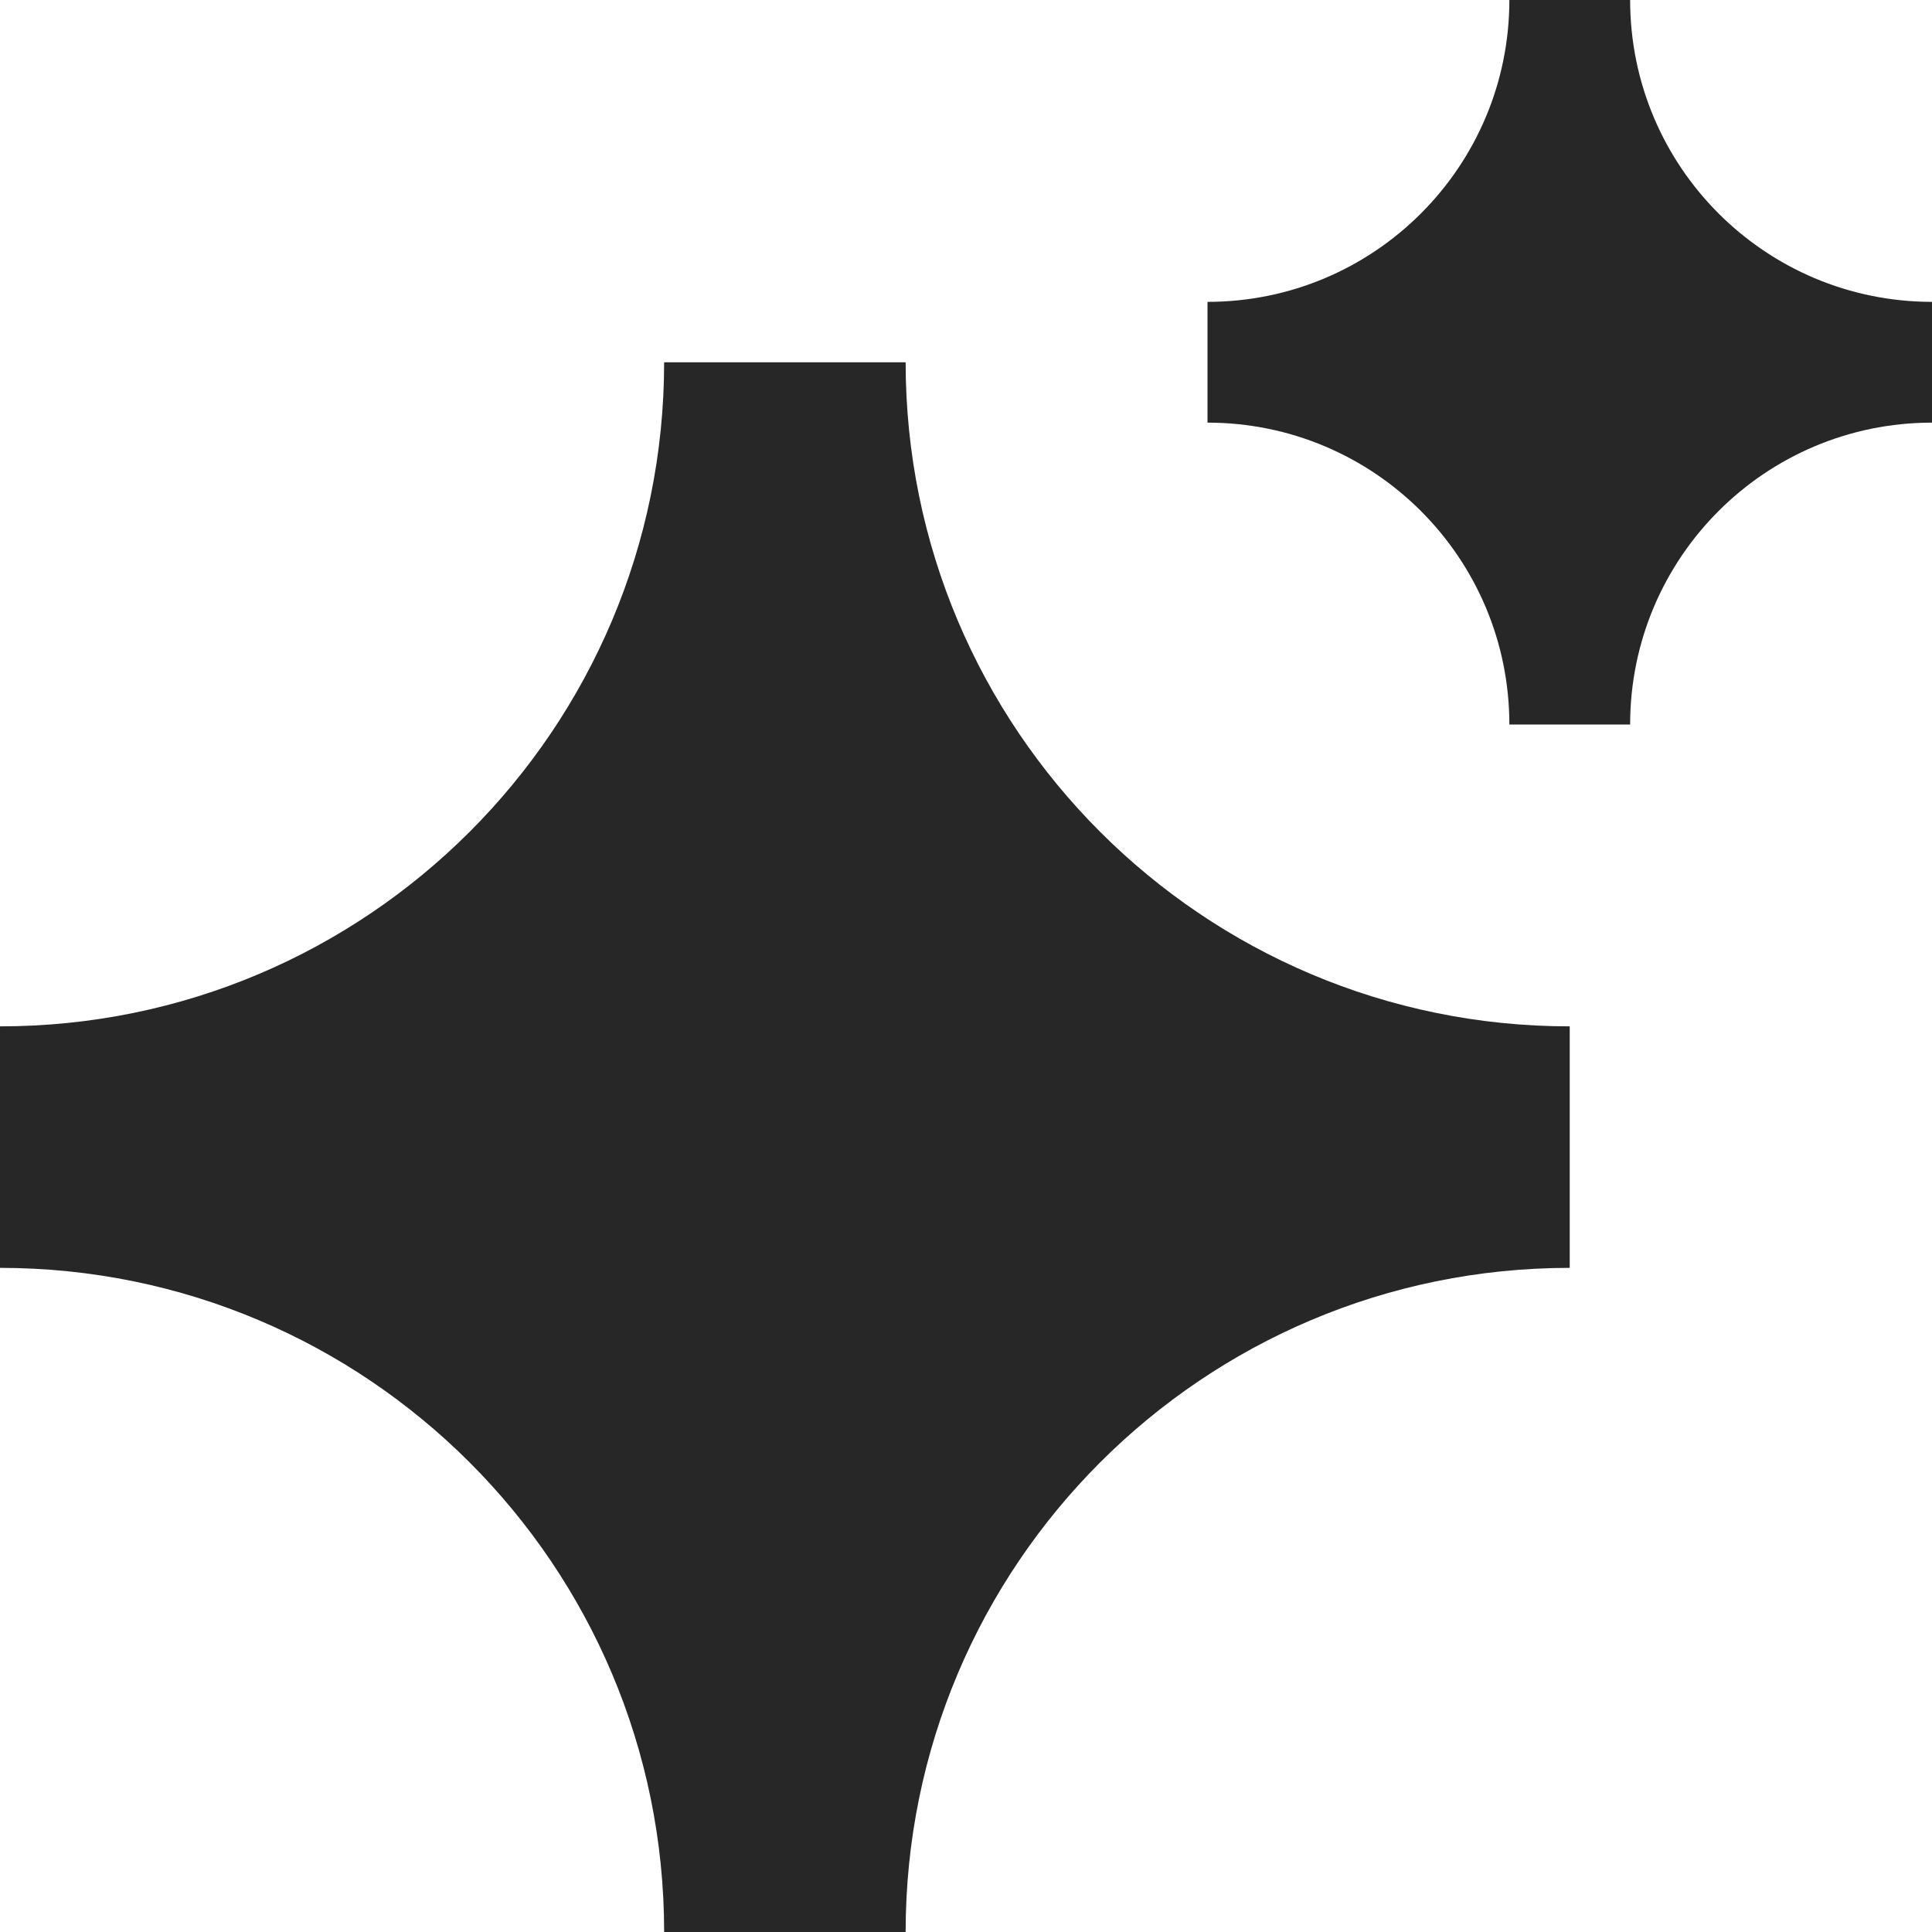
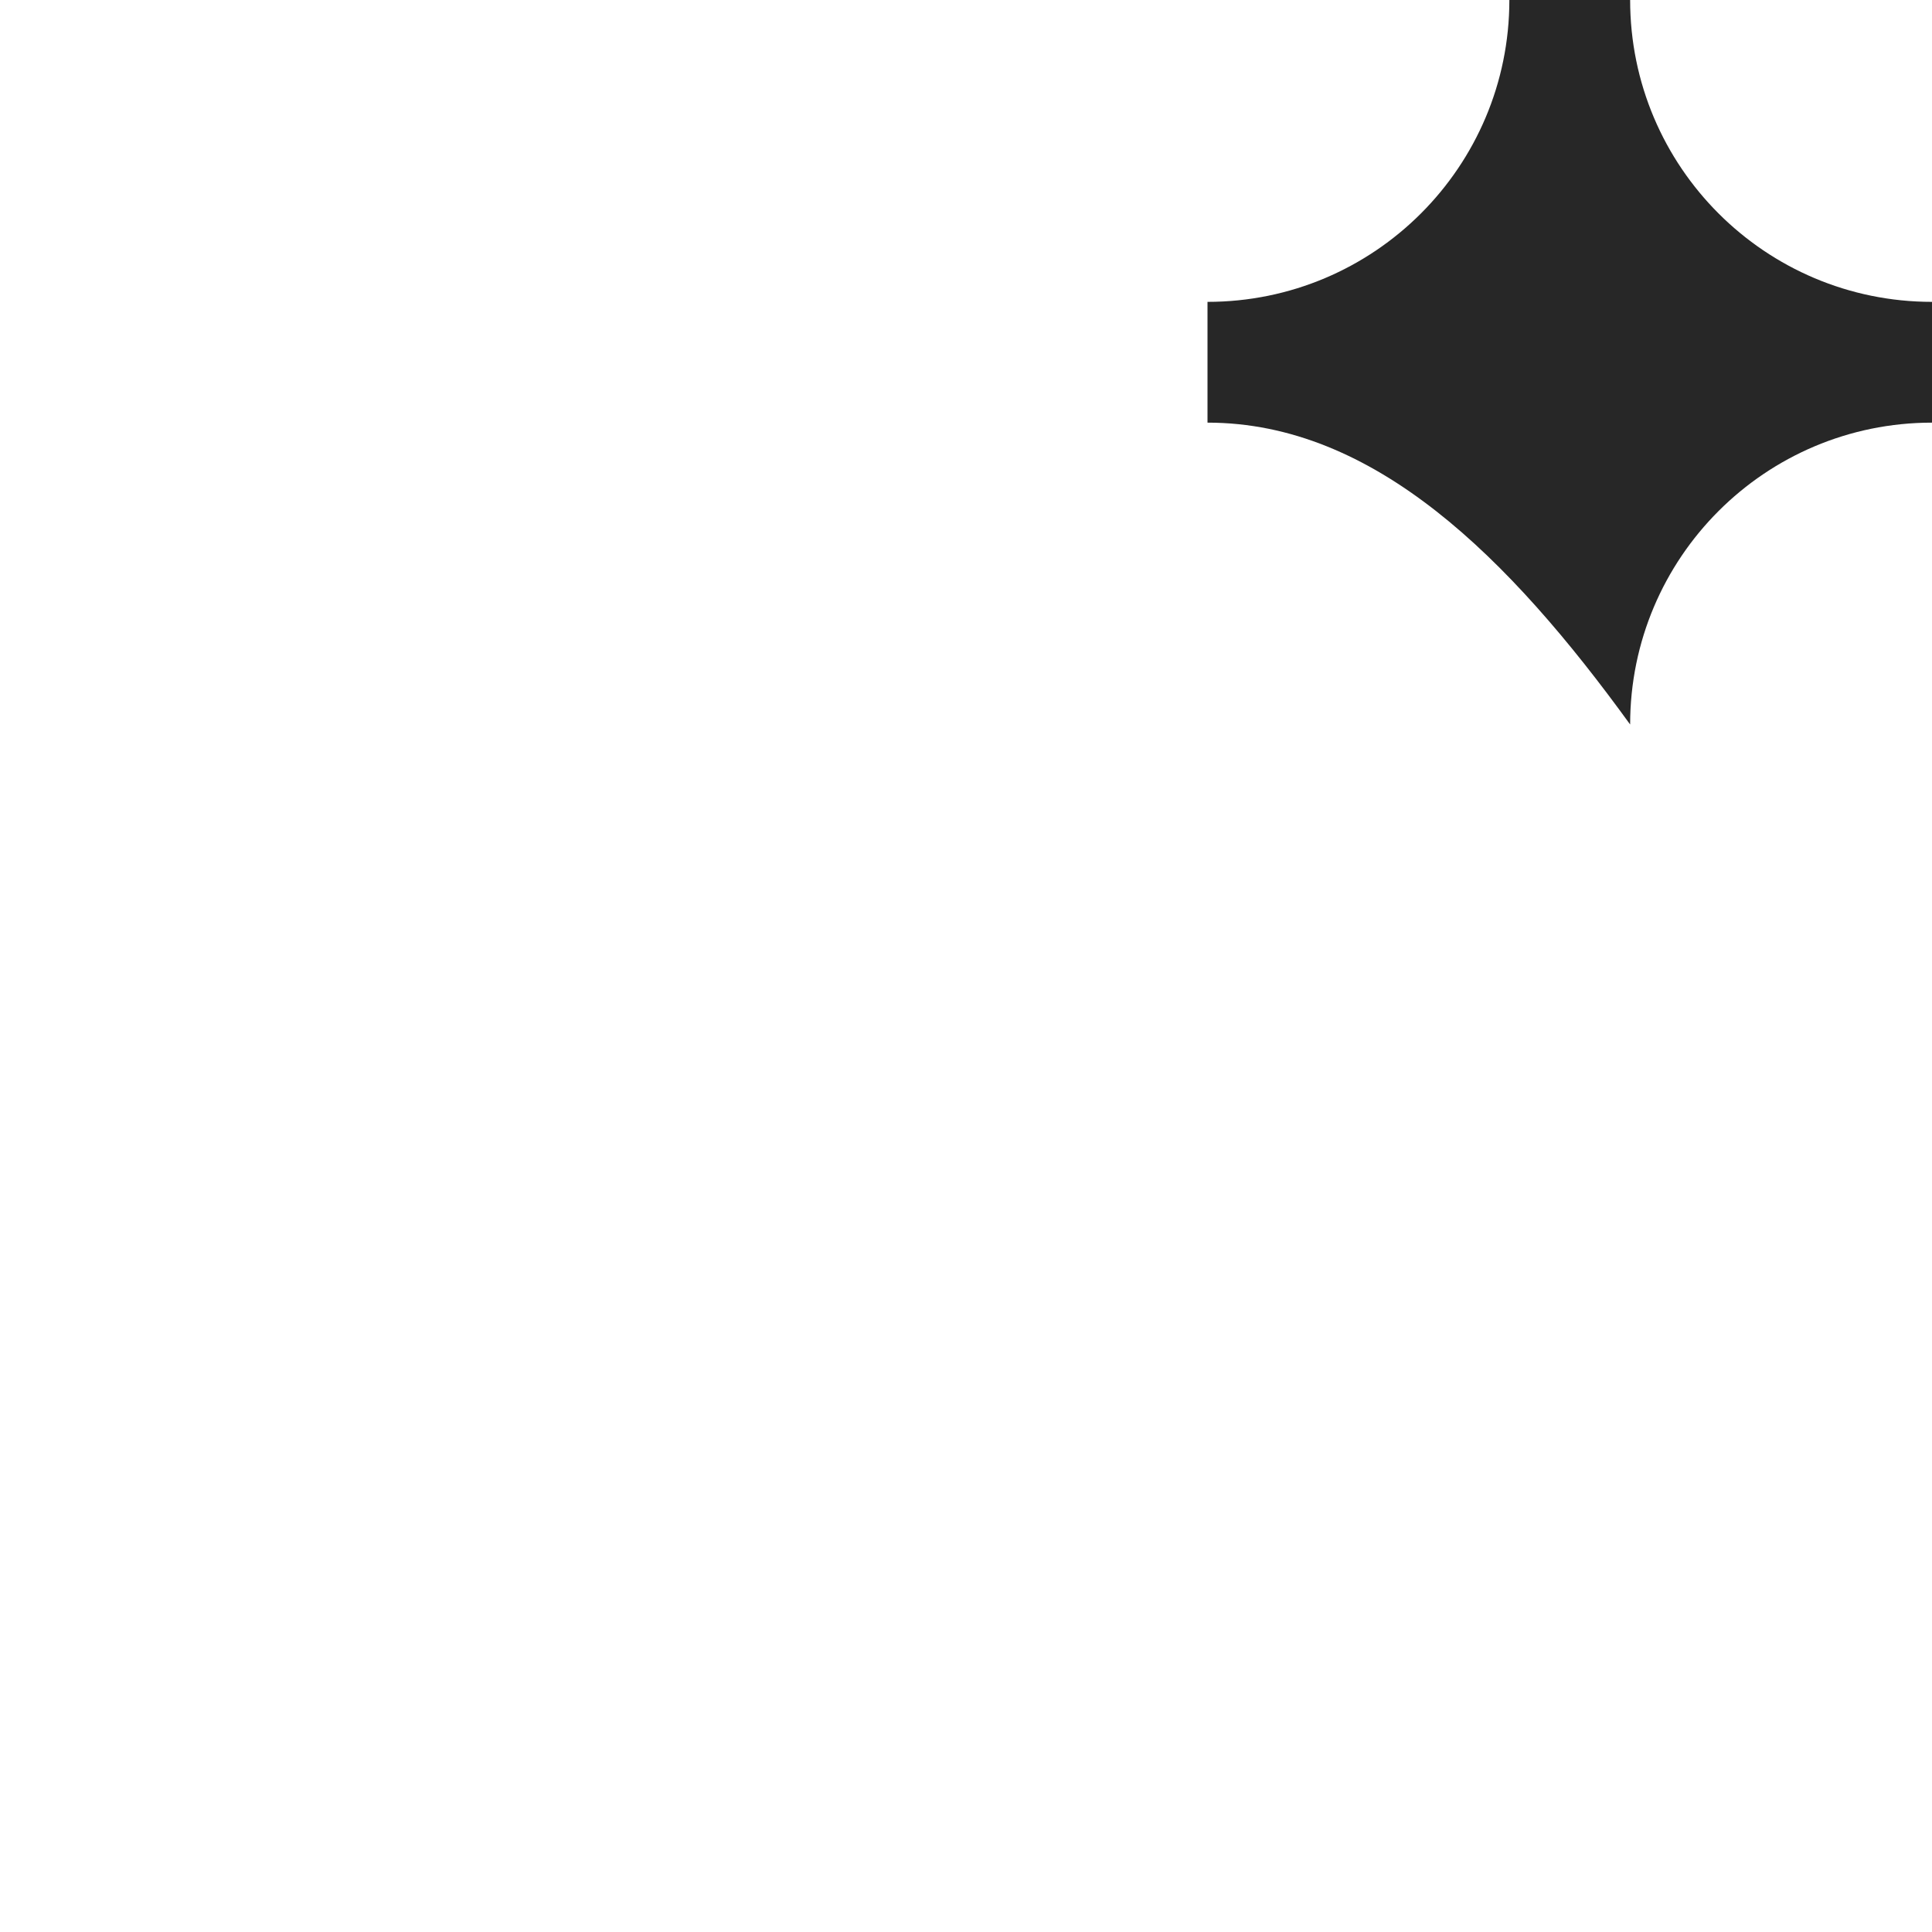
<svg xmlns="http://www.w3.org/2000/svg" fill="none" viewBox="0 0 45 45" height="45" width="45">
-   <path fill="#272727" d="M35.156 0H37.969C37.969 3.883 41.117 7.031 45 7.031V9.844C41.117 9.844 37.969 12.992 37.969 16.875H35.156C35.156 12.992 32.008 9.844 28.125 9.844V7.031C32.008 7.031 35.156 3.883 35.156 0Z" />
-   <path fill="#272727" d="M15.469 8.438H21.094C21.094 16.981 28.019 23.906 36.562 23.906V29.531C28.019 29.531 21.094 36.457 21.094 45H15.469C15.469 36.457 8.543 29.531 0 29.531V23.906C8.543 23.906 15.469 16.981 15.469 8.438Z" />
+   <path fill="#272727" d="M35.156 0H37.969C37.969 3.883 41.117 7.031 45 7.031V9.844C41.117 9.844 37.969 12.992 37.969 16.875C35.156 12.992 32.008 9.844 28.125 9.844V7.031C32.008 7.031 35.156 3.883 35.156 0Z" />
</svg>